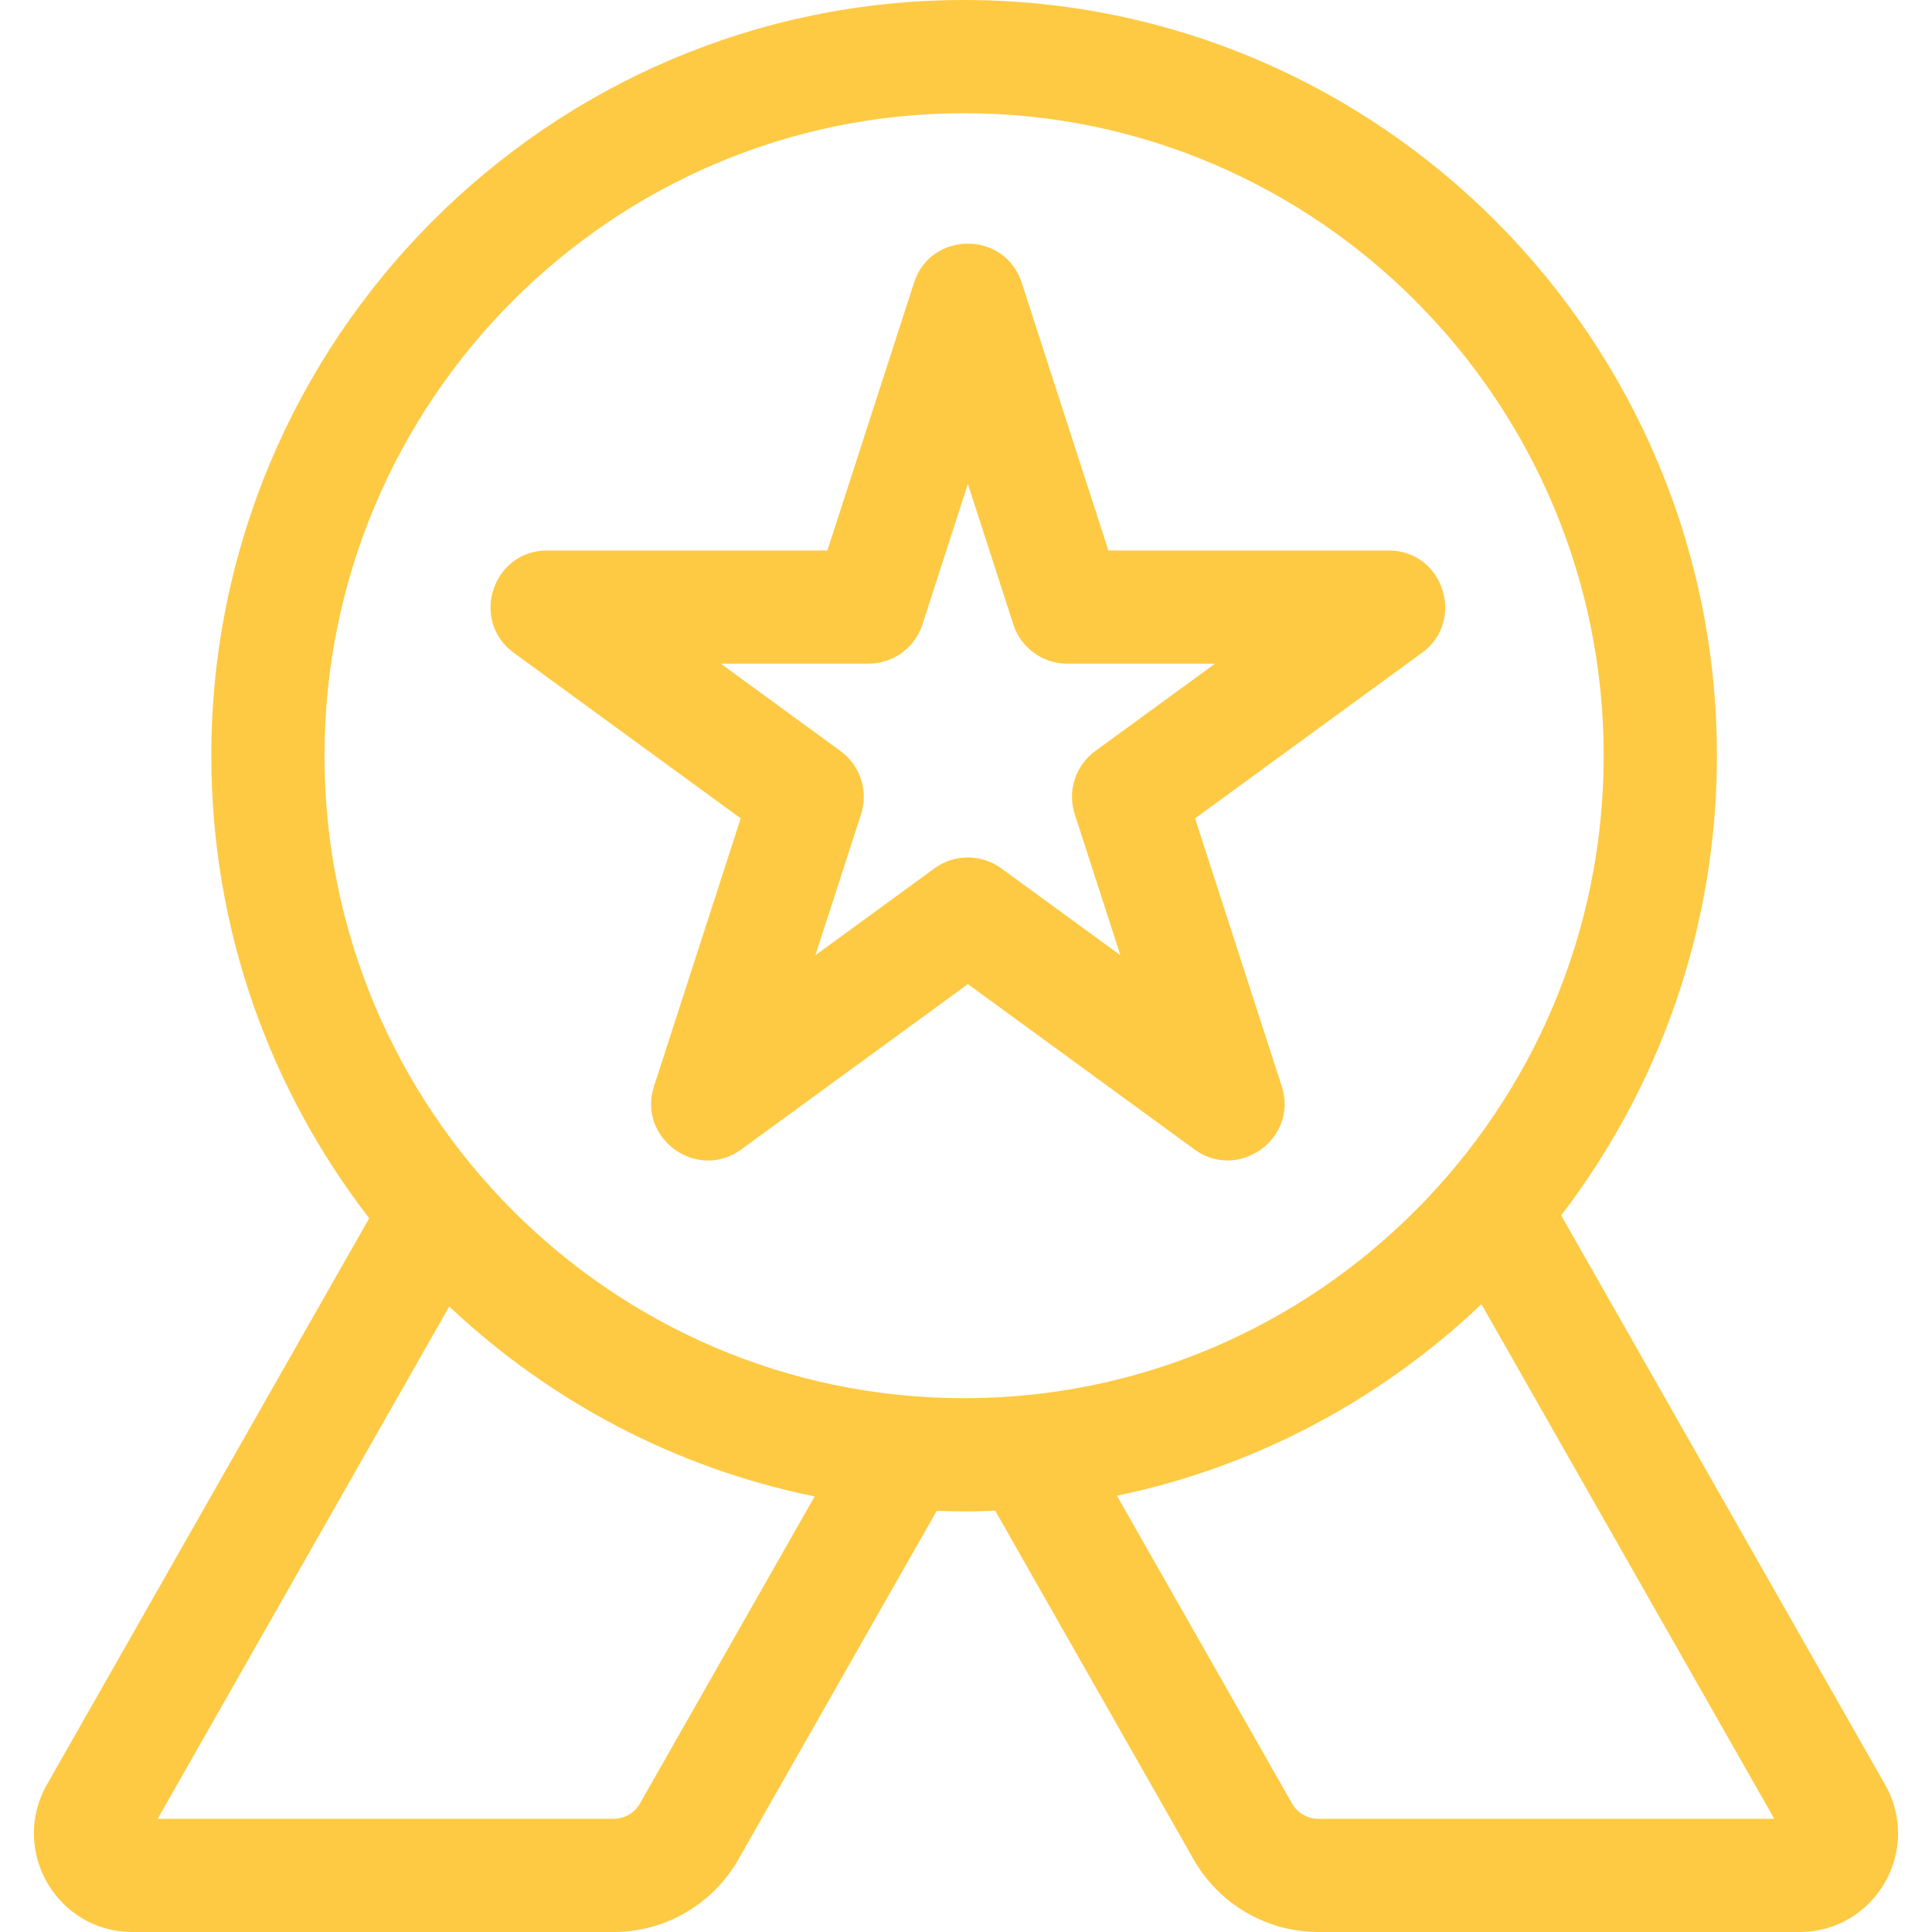
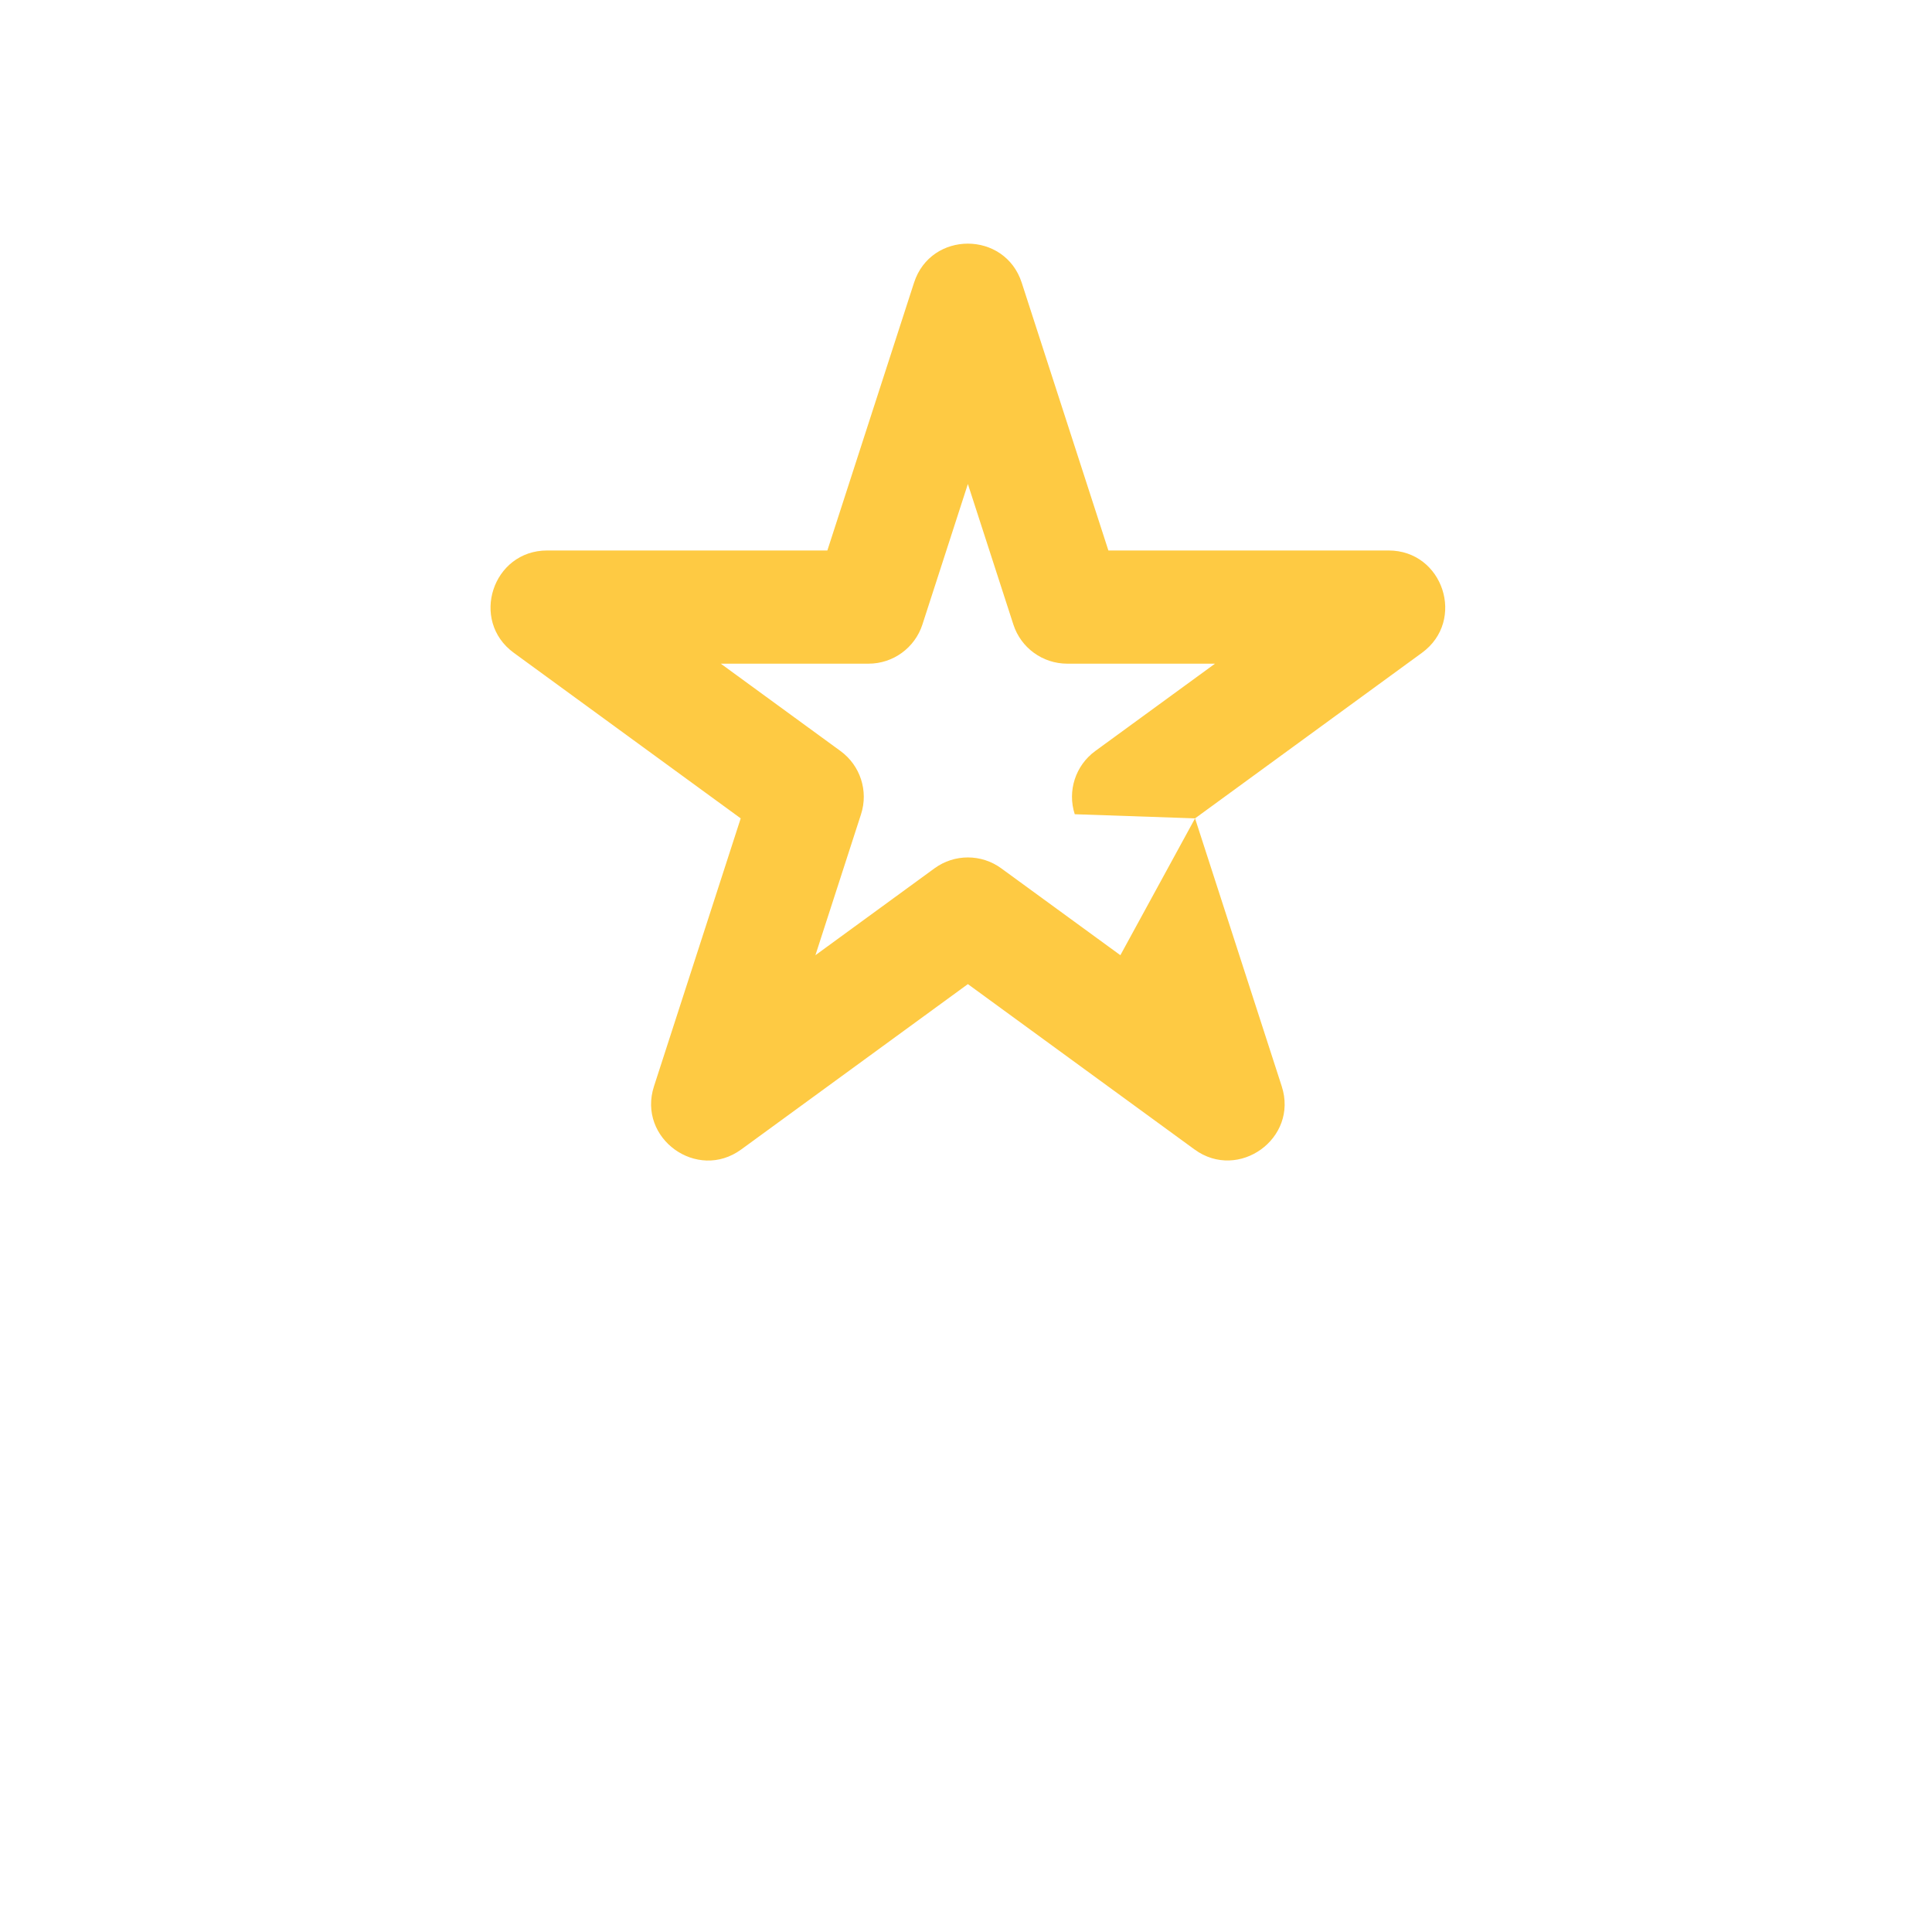
<svg xmlns="http://www.w3.org/2000/svg" width="70" height="70" viewBox="0 0 70 70" fill="none">
-   <path d="M43.299 29.651L51.521 23.652C53.12 22.486 52.291 19.945 50.312 19.945H40.159L37.019 10.243C36.409 8.358 33.728 8.354 33.117 10.243L29.977 19.945H19.824C17.844 19.945 17.017 22.486 18.615 23.652L26.837 29.651L23.695 39.359C23.085 41.246 25.255 42.815 26.855 41.648L35.068 35.656L43.281 41.648C44.872 42.808 47.052 41.25 46.44 39.359L43.299 29.651ZM38.94 29.501L40.593 34.609L36.277 31.461C35.557 30.935 34.58 30.935 33.859 31.461L29.544 34.609L31.197 29.501C31.47 28.658 31.17 27.735 30.454 27.212L26.115 24.046H31.47C32.359 24.046 33.147 23.473 33.421 22.627L35.068 17.536L36.716 22.627C36.989 23.473 37.778 24.046 38.667 24.046H44.022L39.682 27.212C38.966 27.735 38.667 28.658 38.94 29.501Z" fill="#FECA43" />
-   <path d="M68.298 64.657L56.564 44.036C60.1 39.419 62.207 33.642 62.207 27.381C62.207 12.283 49.971 0 34.931 0C19.891 0 7.656 12.283 7.656 27.381C7.656 33.689 9.793 39.504 13.377 44.139L1.701 64.658C0.347 67.038 2.059 70 4.8 70H22.238C24.099 70 25.828 68.994 26.75 67.374L33.939 54.741C34.687 54.768 35.248 54.769 36.059 54.736L43.249 67.374C44.171 68.994 45.9 70 47.761 70H65.199C67.937 70 69.654 67.041 68.298 64.657ZM23.185 65.345C22.991 65.686 22.628 65.898 22.238 65.898H5.714L16.277 47.336C19.904 50.755 24.458 53.191 29.517 54.218L23.185 65.345ZM11.757 27.381C11.757 14.544 22.153 4.102 34.931 4.102C47.709 4.102 58.105 14.544 58.105 27.381C58.105 40.217 47.709 50.66 34.931 50.66C22.153 50.66 11.757 40.217 11.757 27.381ZM47.761 65.898C47.371 65.898 47.008 65.686 46.814 65.345L40.469 54.193C45.52 53.144 50.063 50.687 53.675 47.253L64.285 65.898H47.761Z" fill="#FECA43" />
+   <path d="M43.299 29.651L51.521 23.652C53.12 22.486 52.291 19.945 50.312 19.945H40.159L37.019 10.243C36.409 8.358 33.728 8.354 33.117 10.243L29.977 19.945H19.824C17.844 19.945 17.017 22.486 18.615 23.652L26.837 29.651L23.695 39.359C23.085 41.246 25.255 42.815 26.855 41.648L35.068 35.656L43.281 41.648C44.872 42.808 47.052 41.25 46.44 39.359L43.299 29.651ZL40.593 34.609L36.277 31.461C35.557 30.935 34.58 30.935 33.859 31.461L29.544 34.609L31.197 29.501C31.47 28.658 31.17 27.735 30.454 27.212L26.115 24.046H31.47C32.359 24.046 33.147 23.473 33.421 22.627L35.068 17.536L36.716 22.627C36.989 23.473 37.778 24.046 38.667 24.046H44.022L39.682 27.212C38.966 27.735 38.667 28.658 38.94 29.501Z" fill="#FECA43" />
</svg>